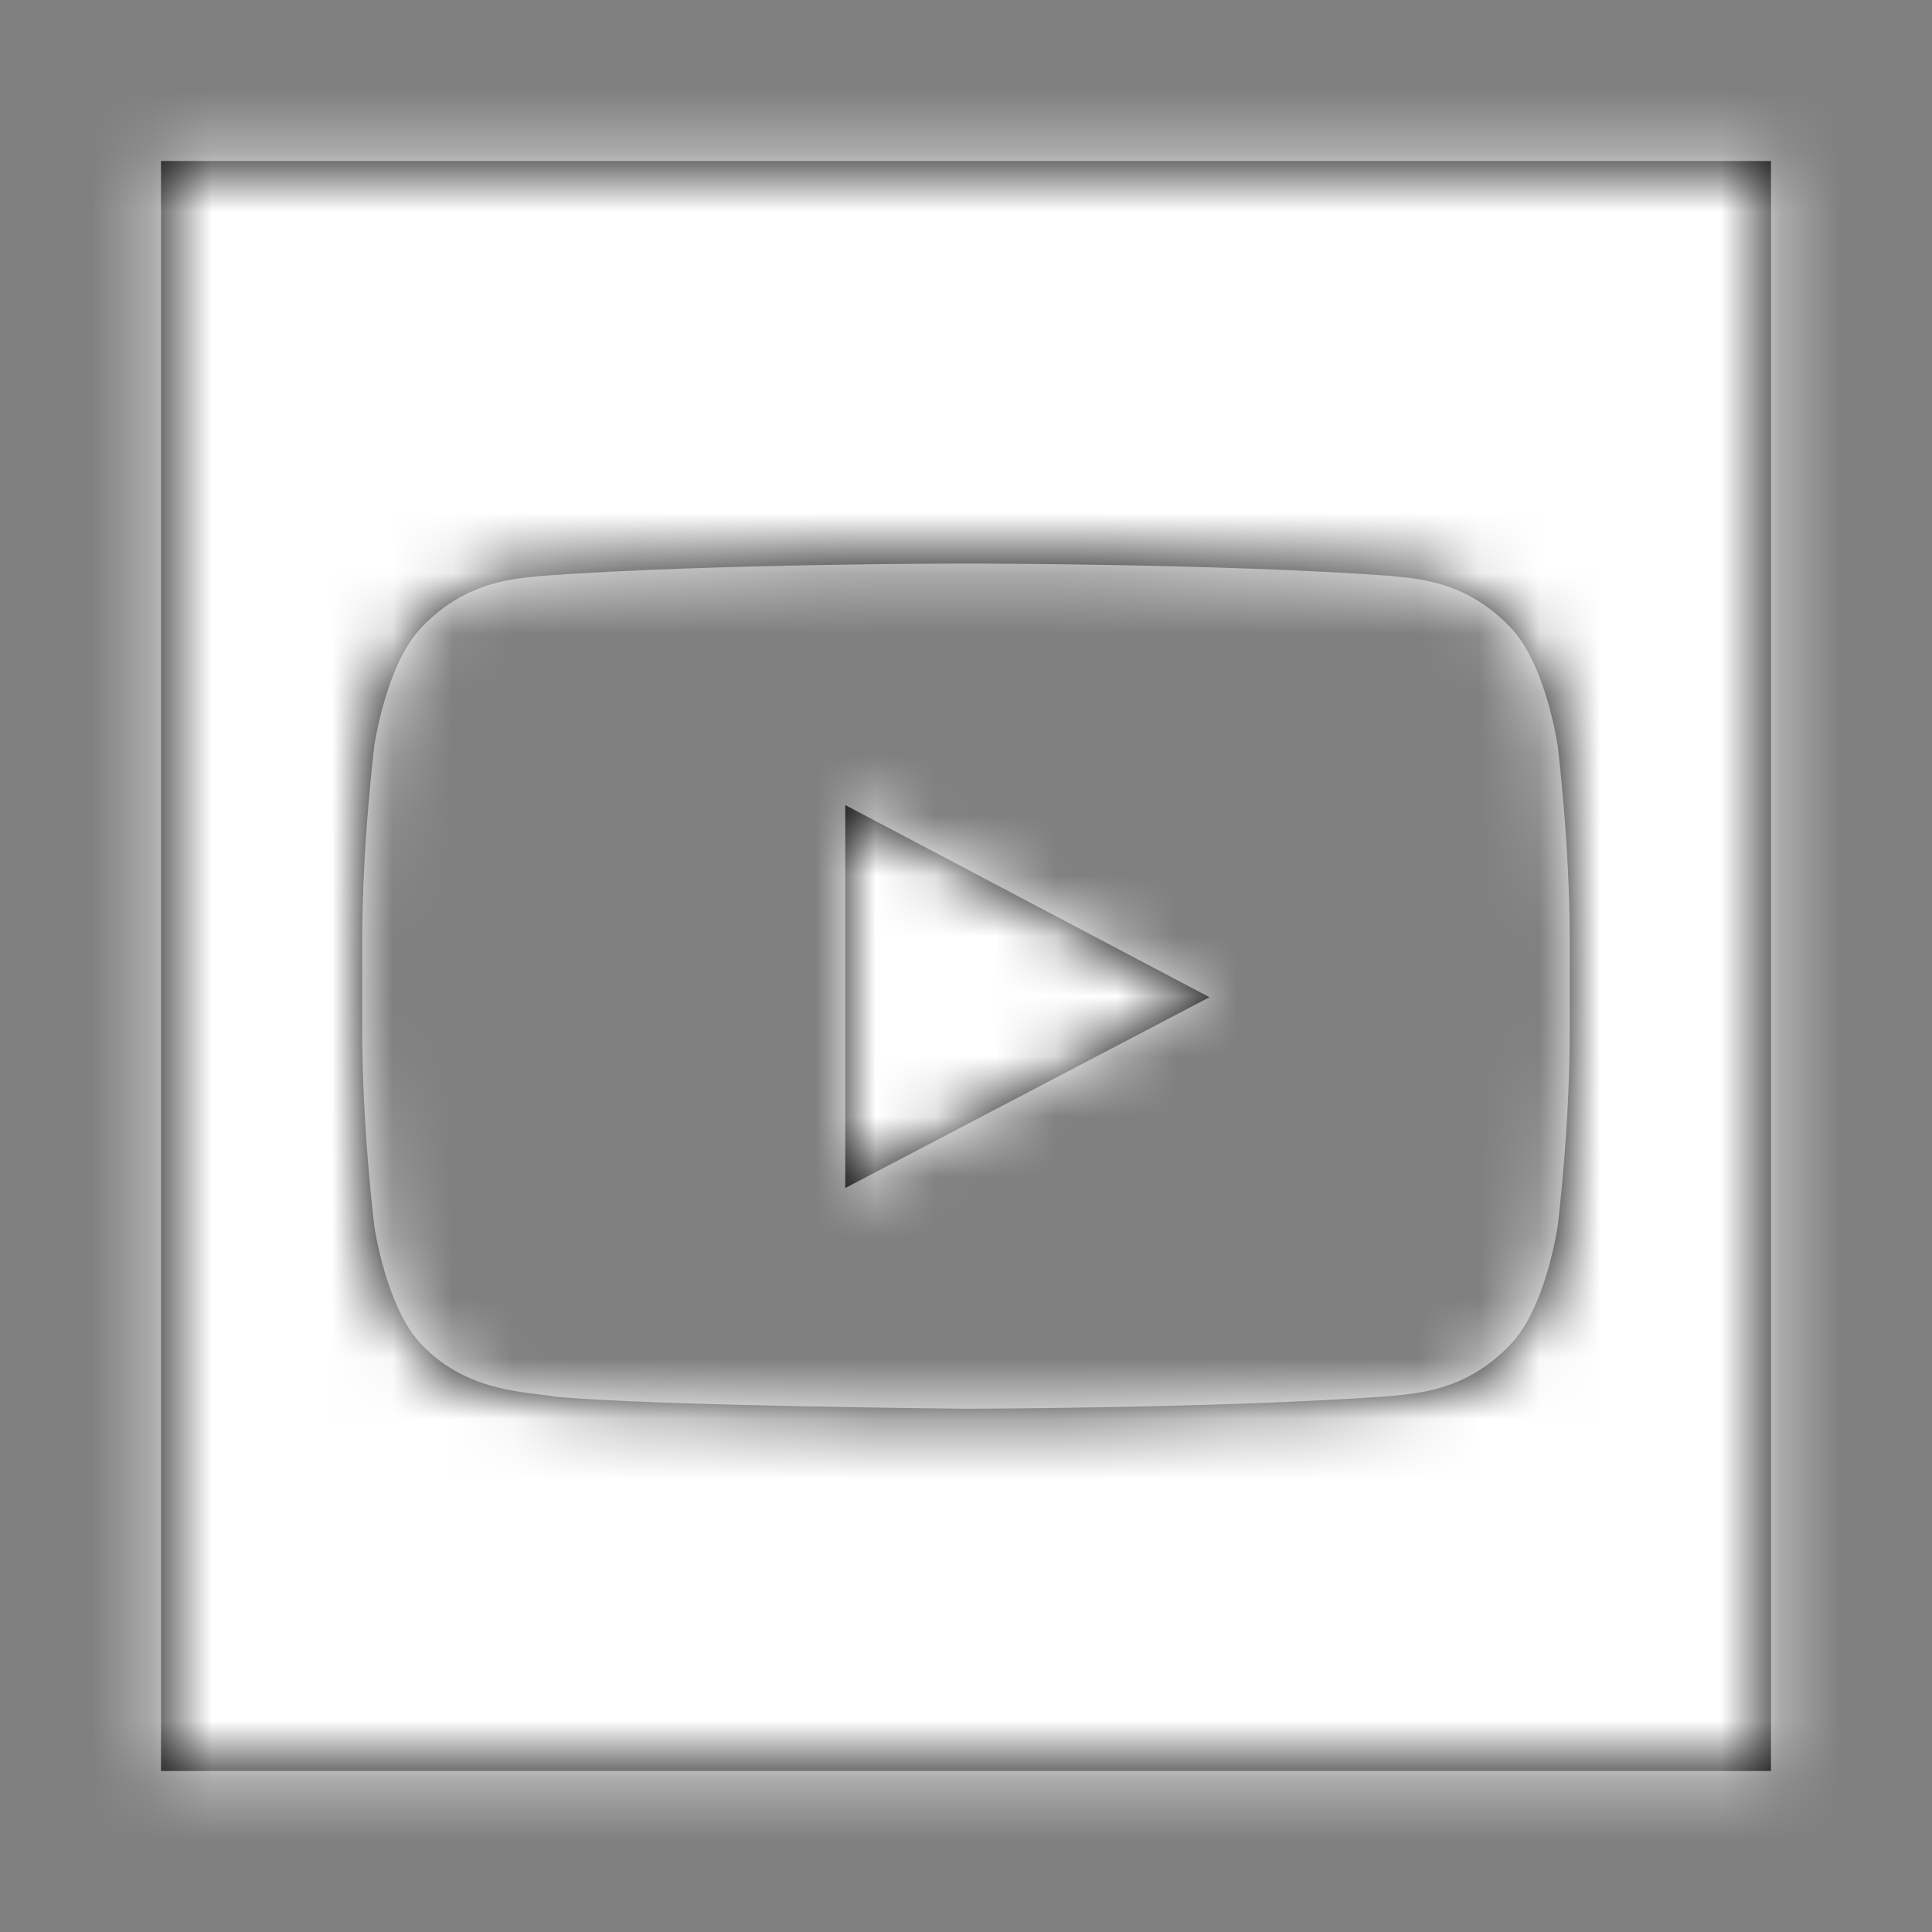
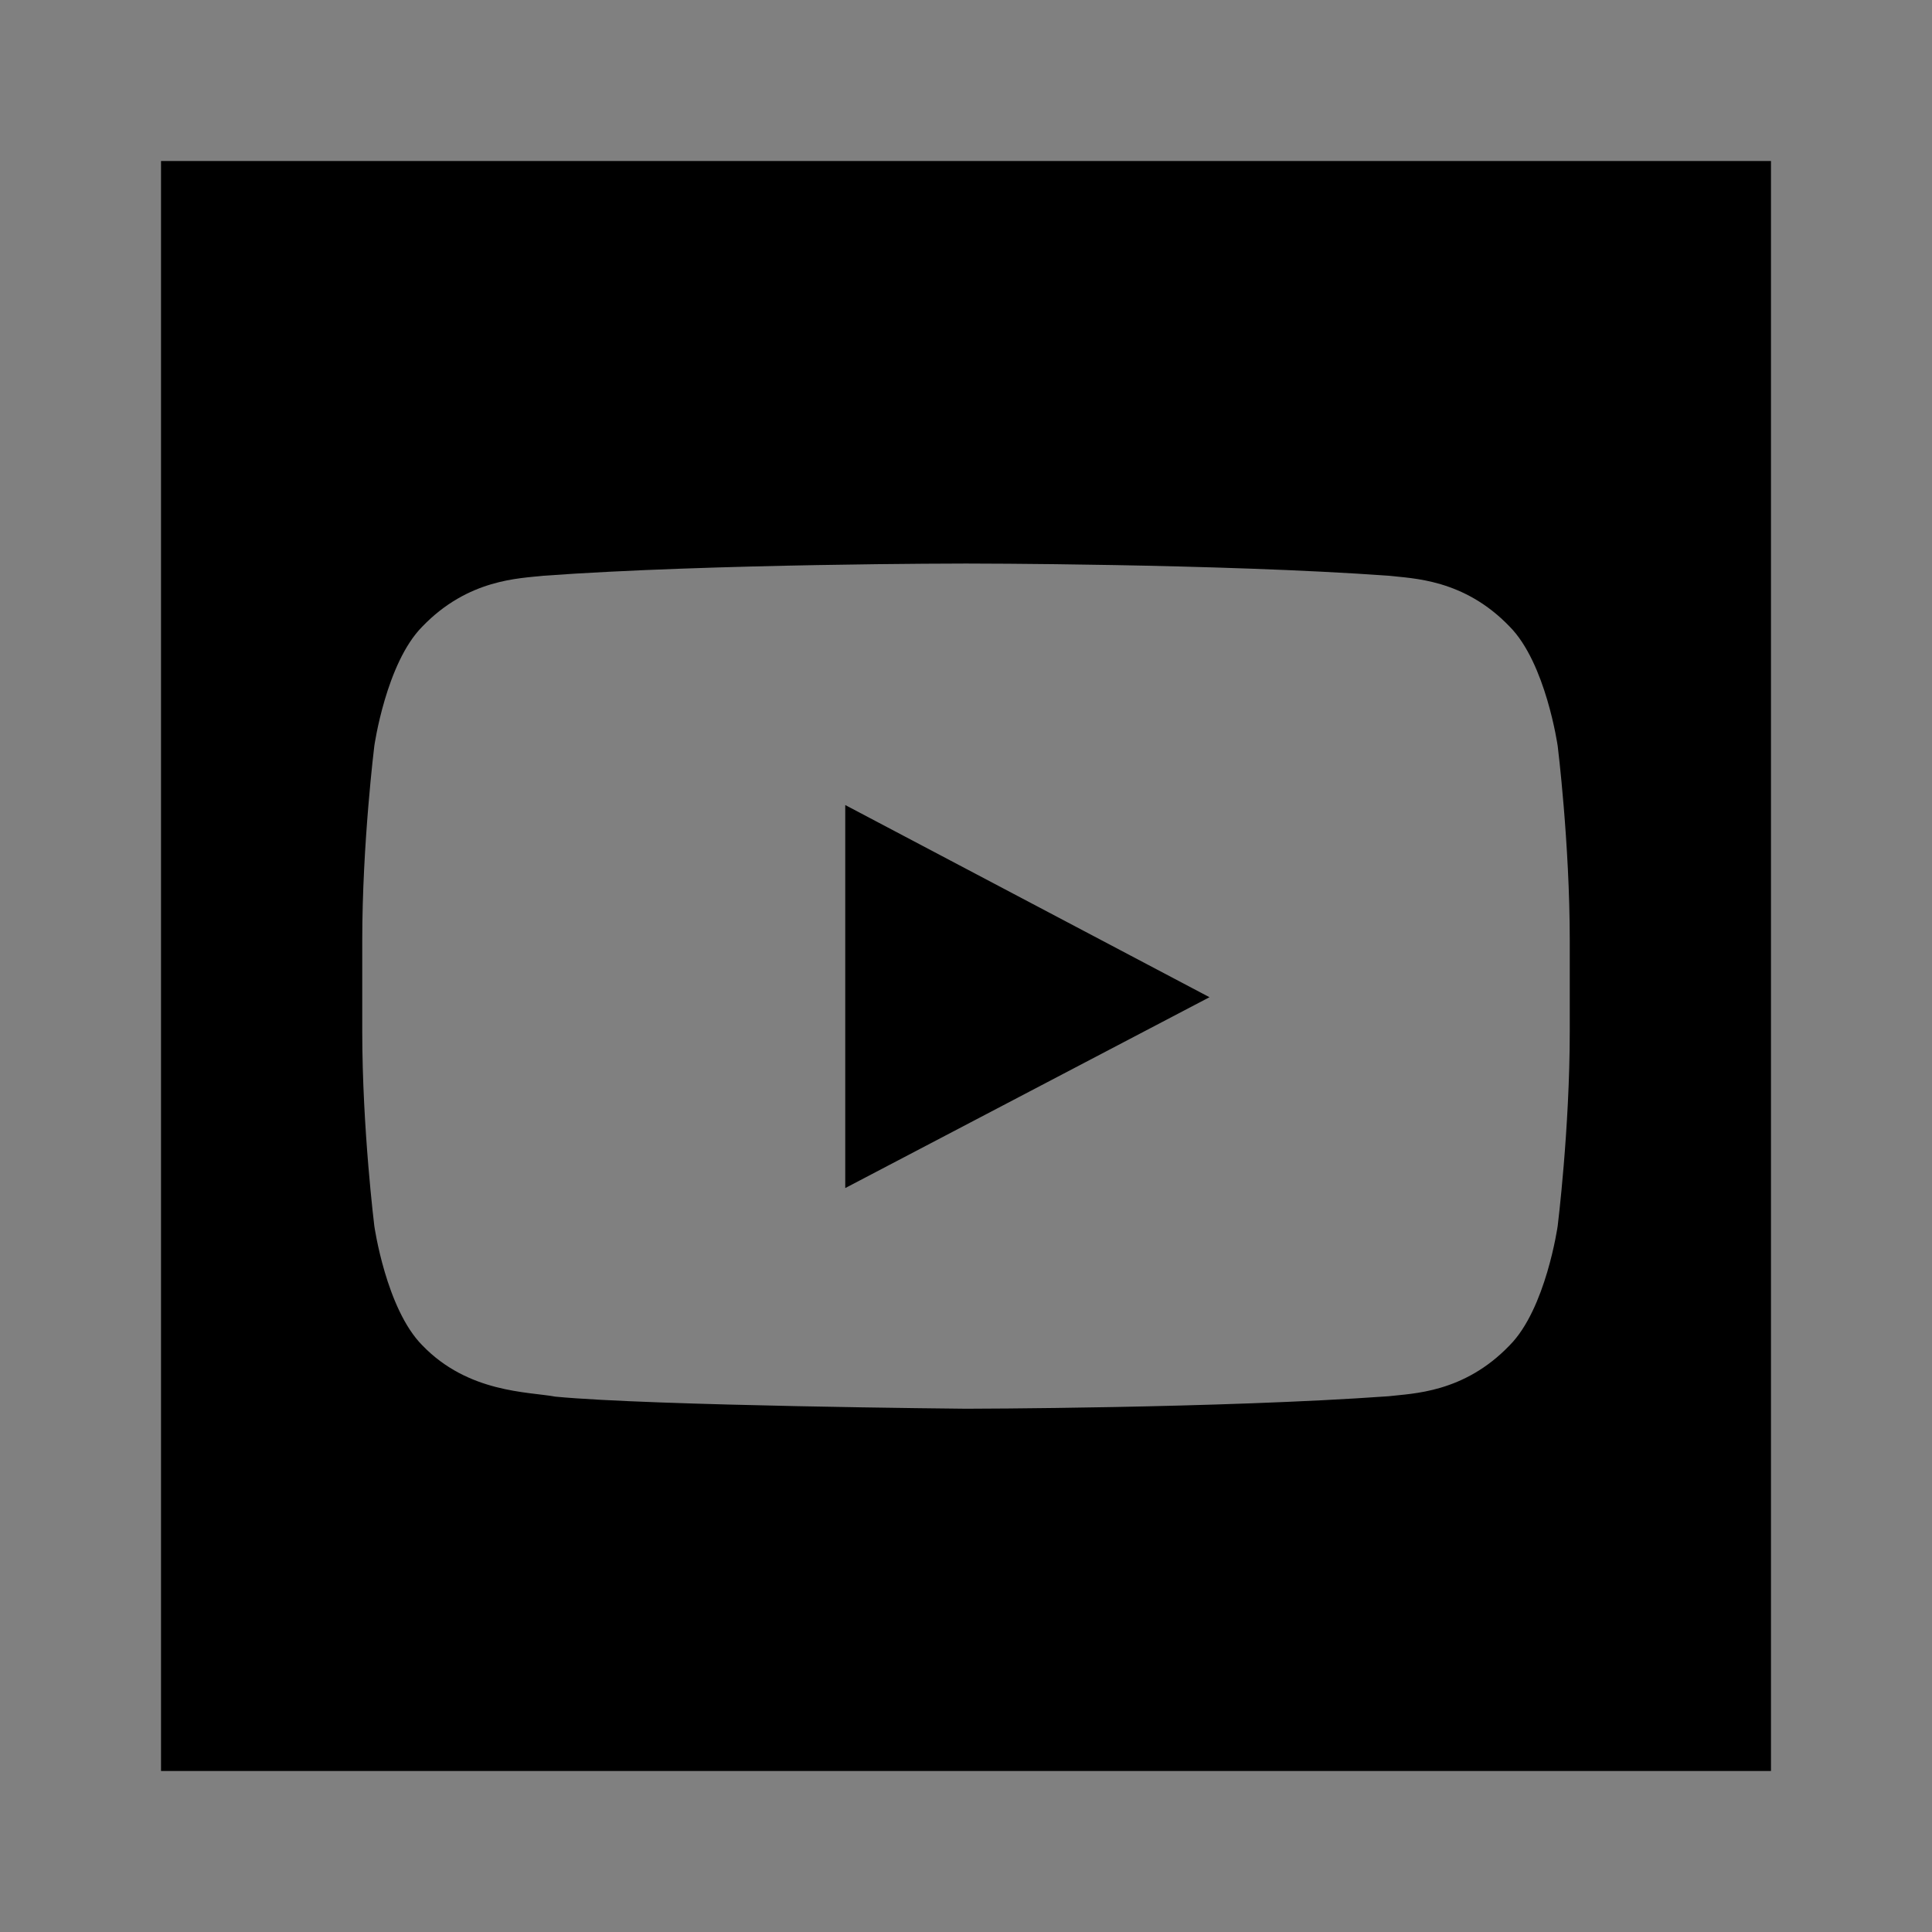
<svg xmlns="http://www.w3.org/2000/svg" xmlns:xlink="http://www.w3.org/1999/xlink" width="32" height="32" viewBox="0 0 32 32">
  <rect x="0" y="0" width="32" height="32" fill="#808080" stroke="none" />
  <defs>
    <path id="6u5pbwp8pa" d="M2.667 2.667h26.666v26.666H2.667V2.667zM14 19.677L14 13.334l6.033 3.183L14 19.678zM25.8 12.354s-.196-1.371-.795-1.975c-.76-.793-1.613-.797-2.004-.843-2.799-.202-6.997-.202-6.997-.202h-.008s-4.199 0-6.997.202c-.392.046-1.243.05-2.005.843-.599.604-.794 1.975-.794 1.975S6 13.964 6 15.575v1.51c0 1.611.2 3.222.2 3.222s.195 1.371.794 1.975c.762.793 1.761.768 2.206.851 1.6.153 6.8.2 6.8.2s4.203-.006 7.001-.207c.39-.047 1.243-.05 2.004-.844.6-.604.795-1.975.795-1.975s.2-1.61.2-3.222v-1.51c0-1.61-.2-3.222-.2-3.222z" />
  </defs>
  <g fill="none" fill-rule="evenodd">
    <g>
      <g transform="translate(-236 -20) translate(236 20)">
        <mask id="ruaevxn0tb" fill="#fff">
          <use xlink:href="#6u5pbwp8pa" />
        </mask>
        <use fill="#000" xlink:href="#6u5pbwp8pa" />
        <g fill="#FFF" mask="url(#ruaevxn0tb)">
-           <path d="M0 0H53.333V53.333H0z" transform="translate(-10.667 -10.667)" />
-         </g>
+           </g>
      </g>
    </g>
  </g>
</svg>